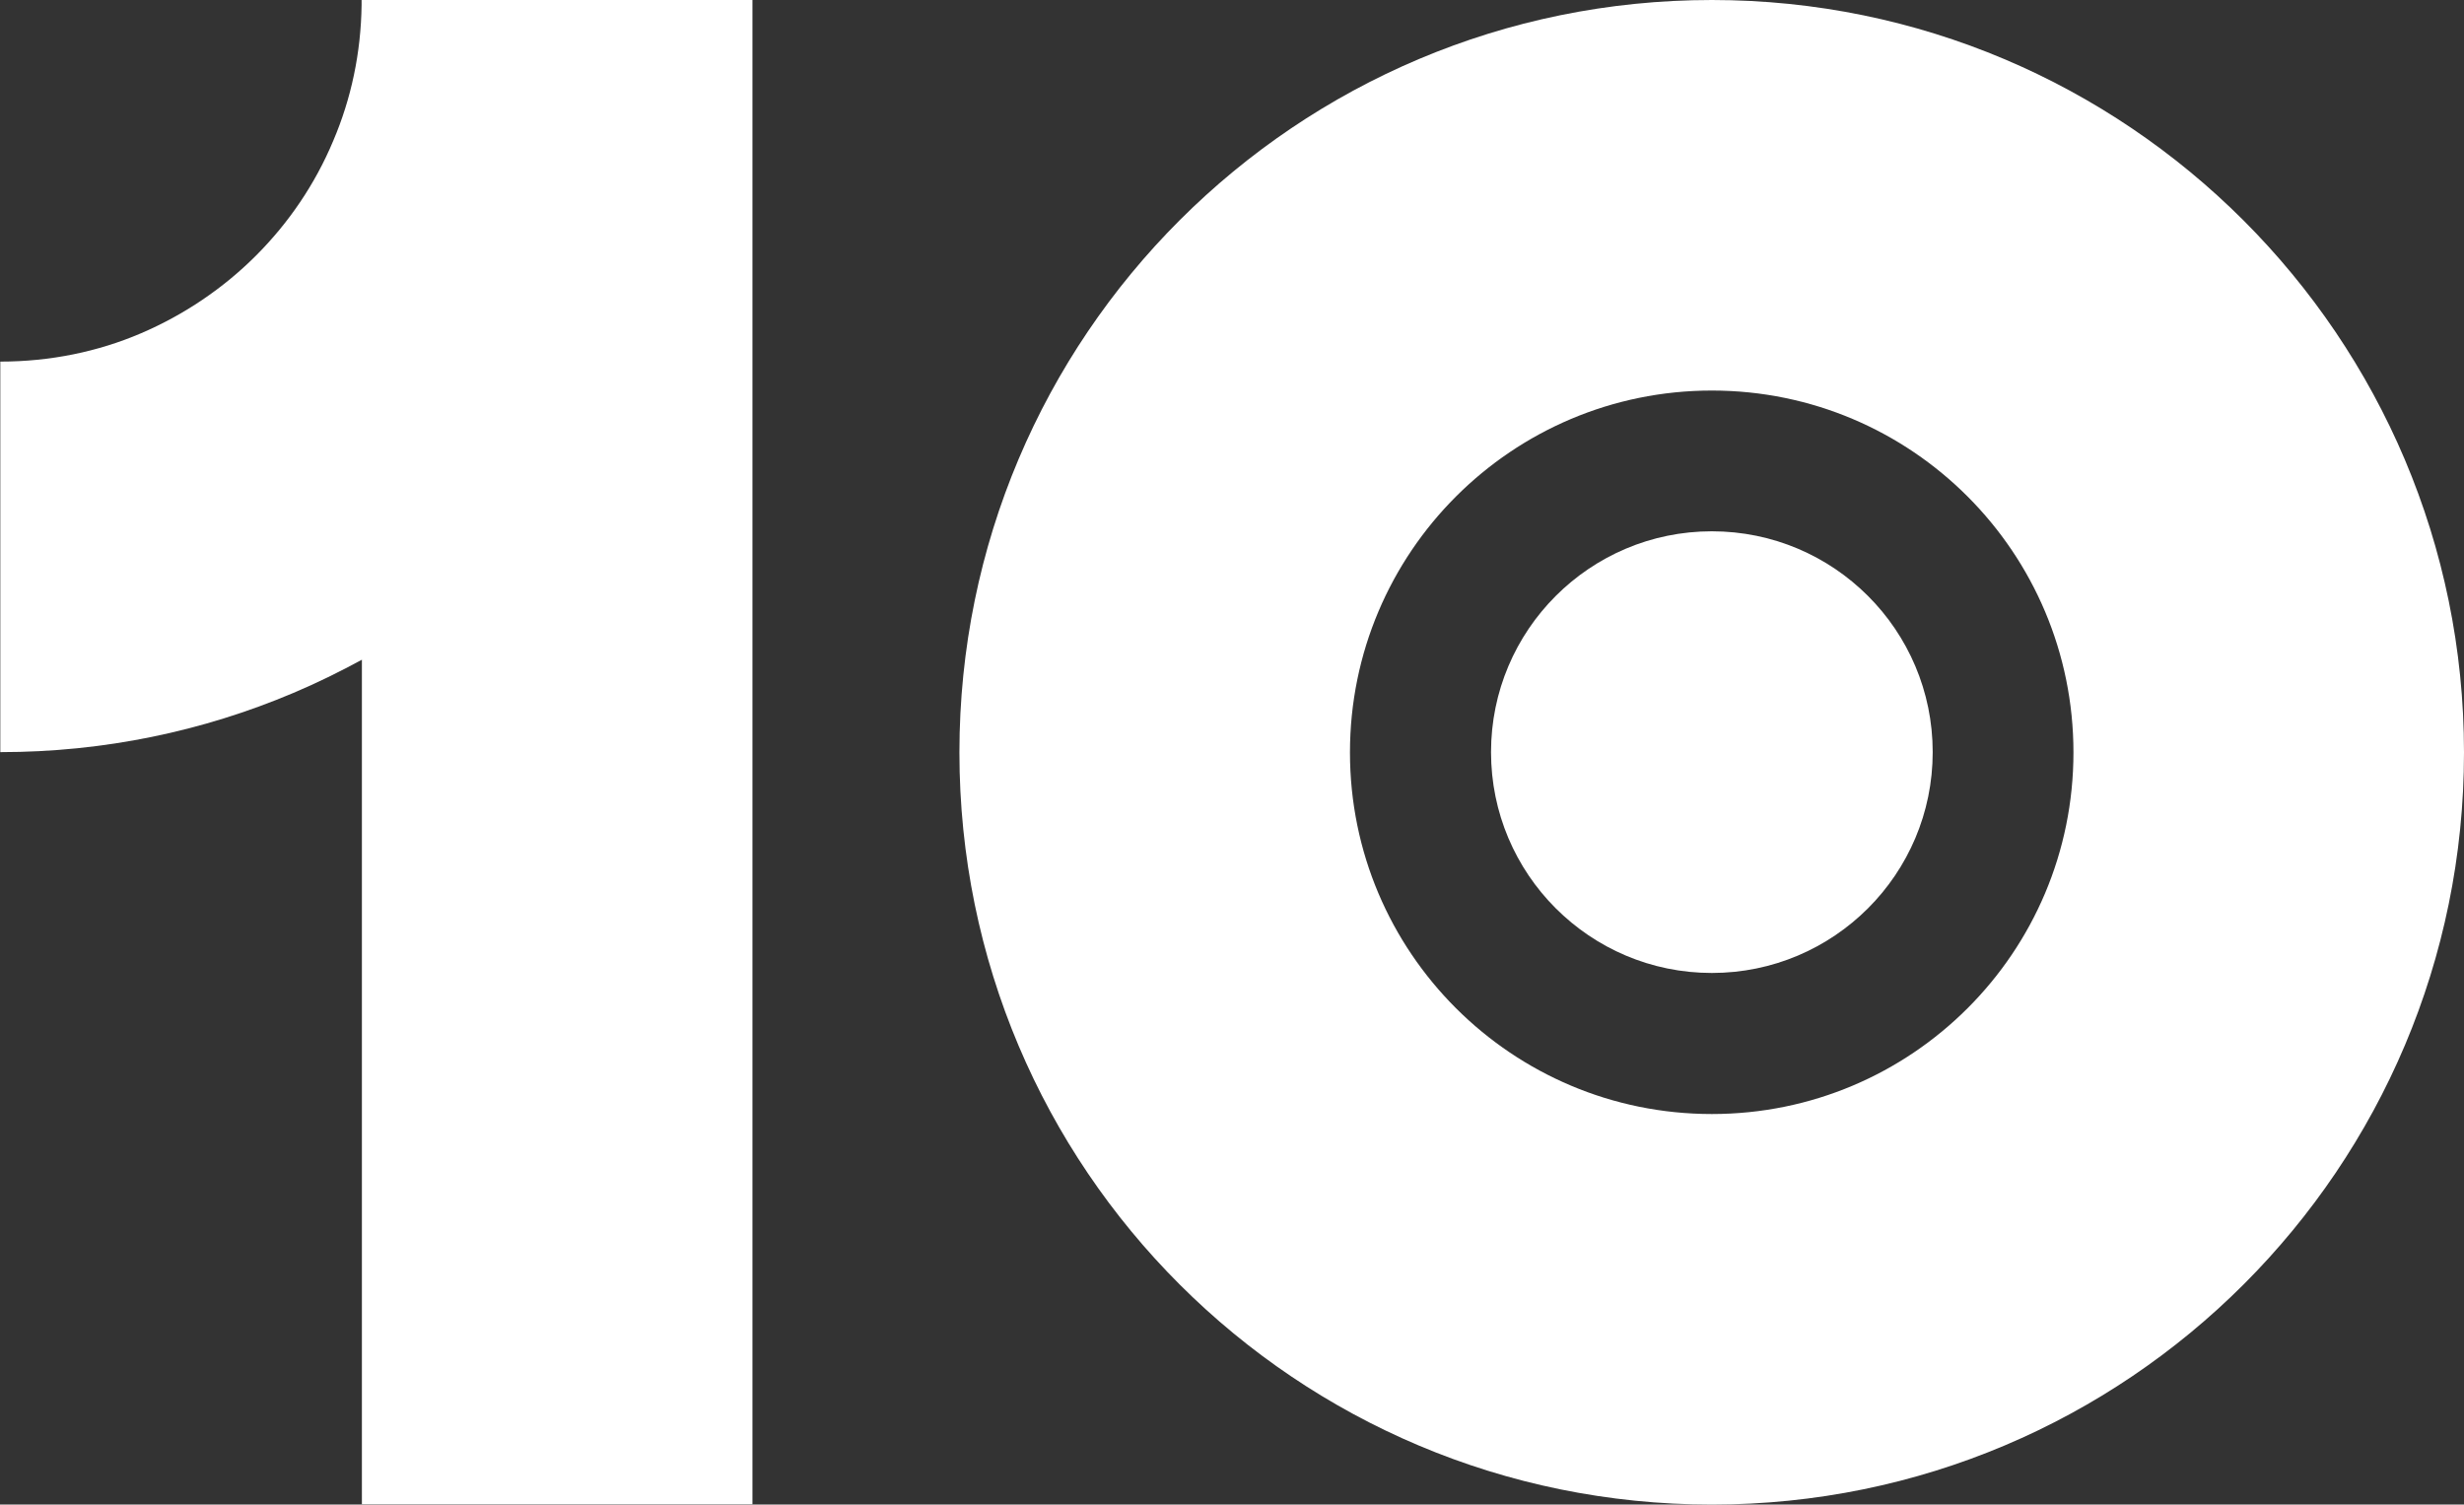
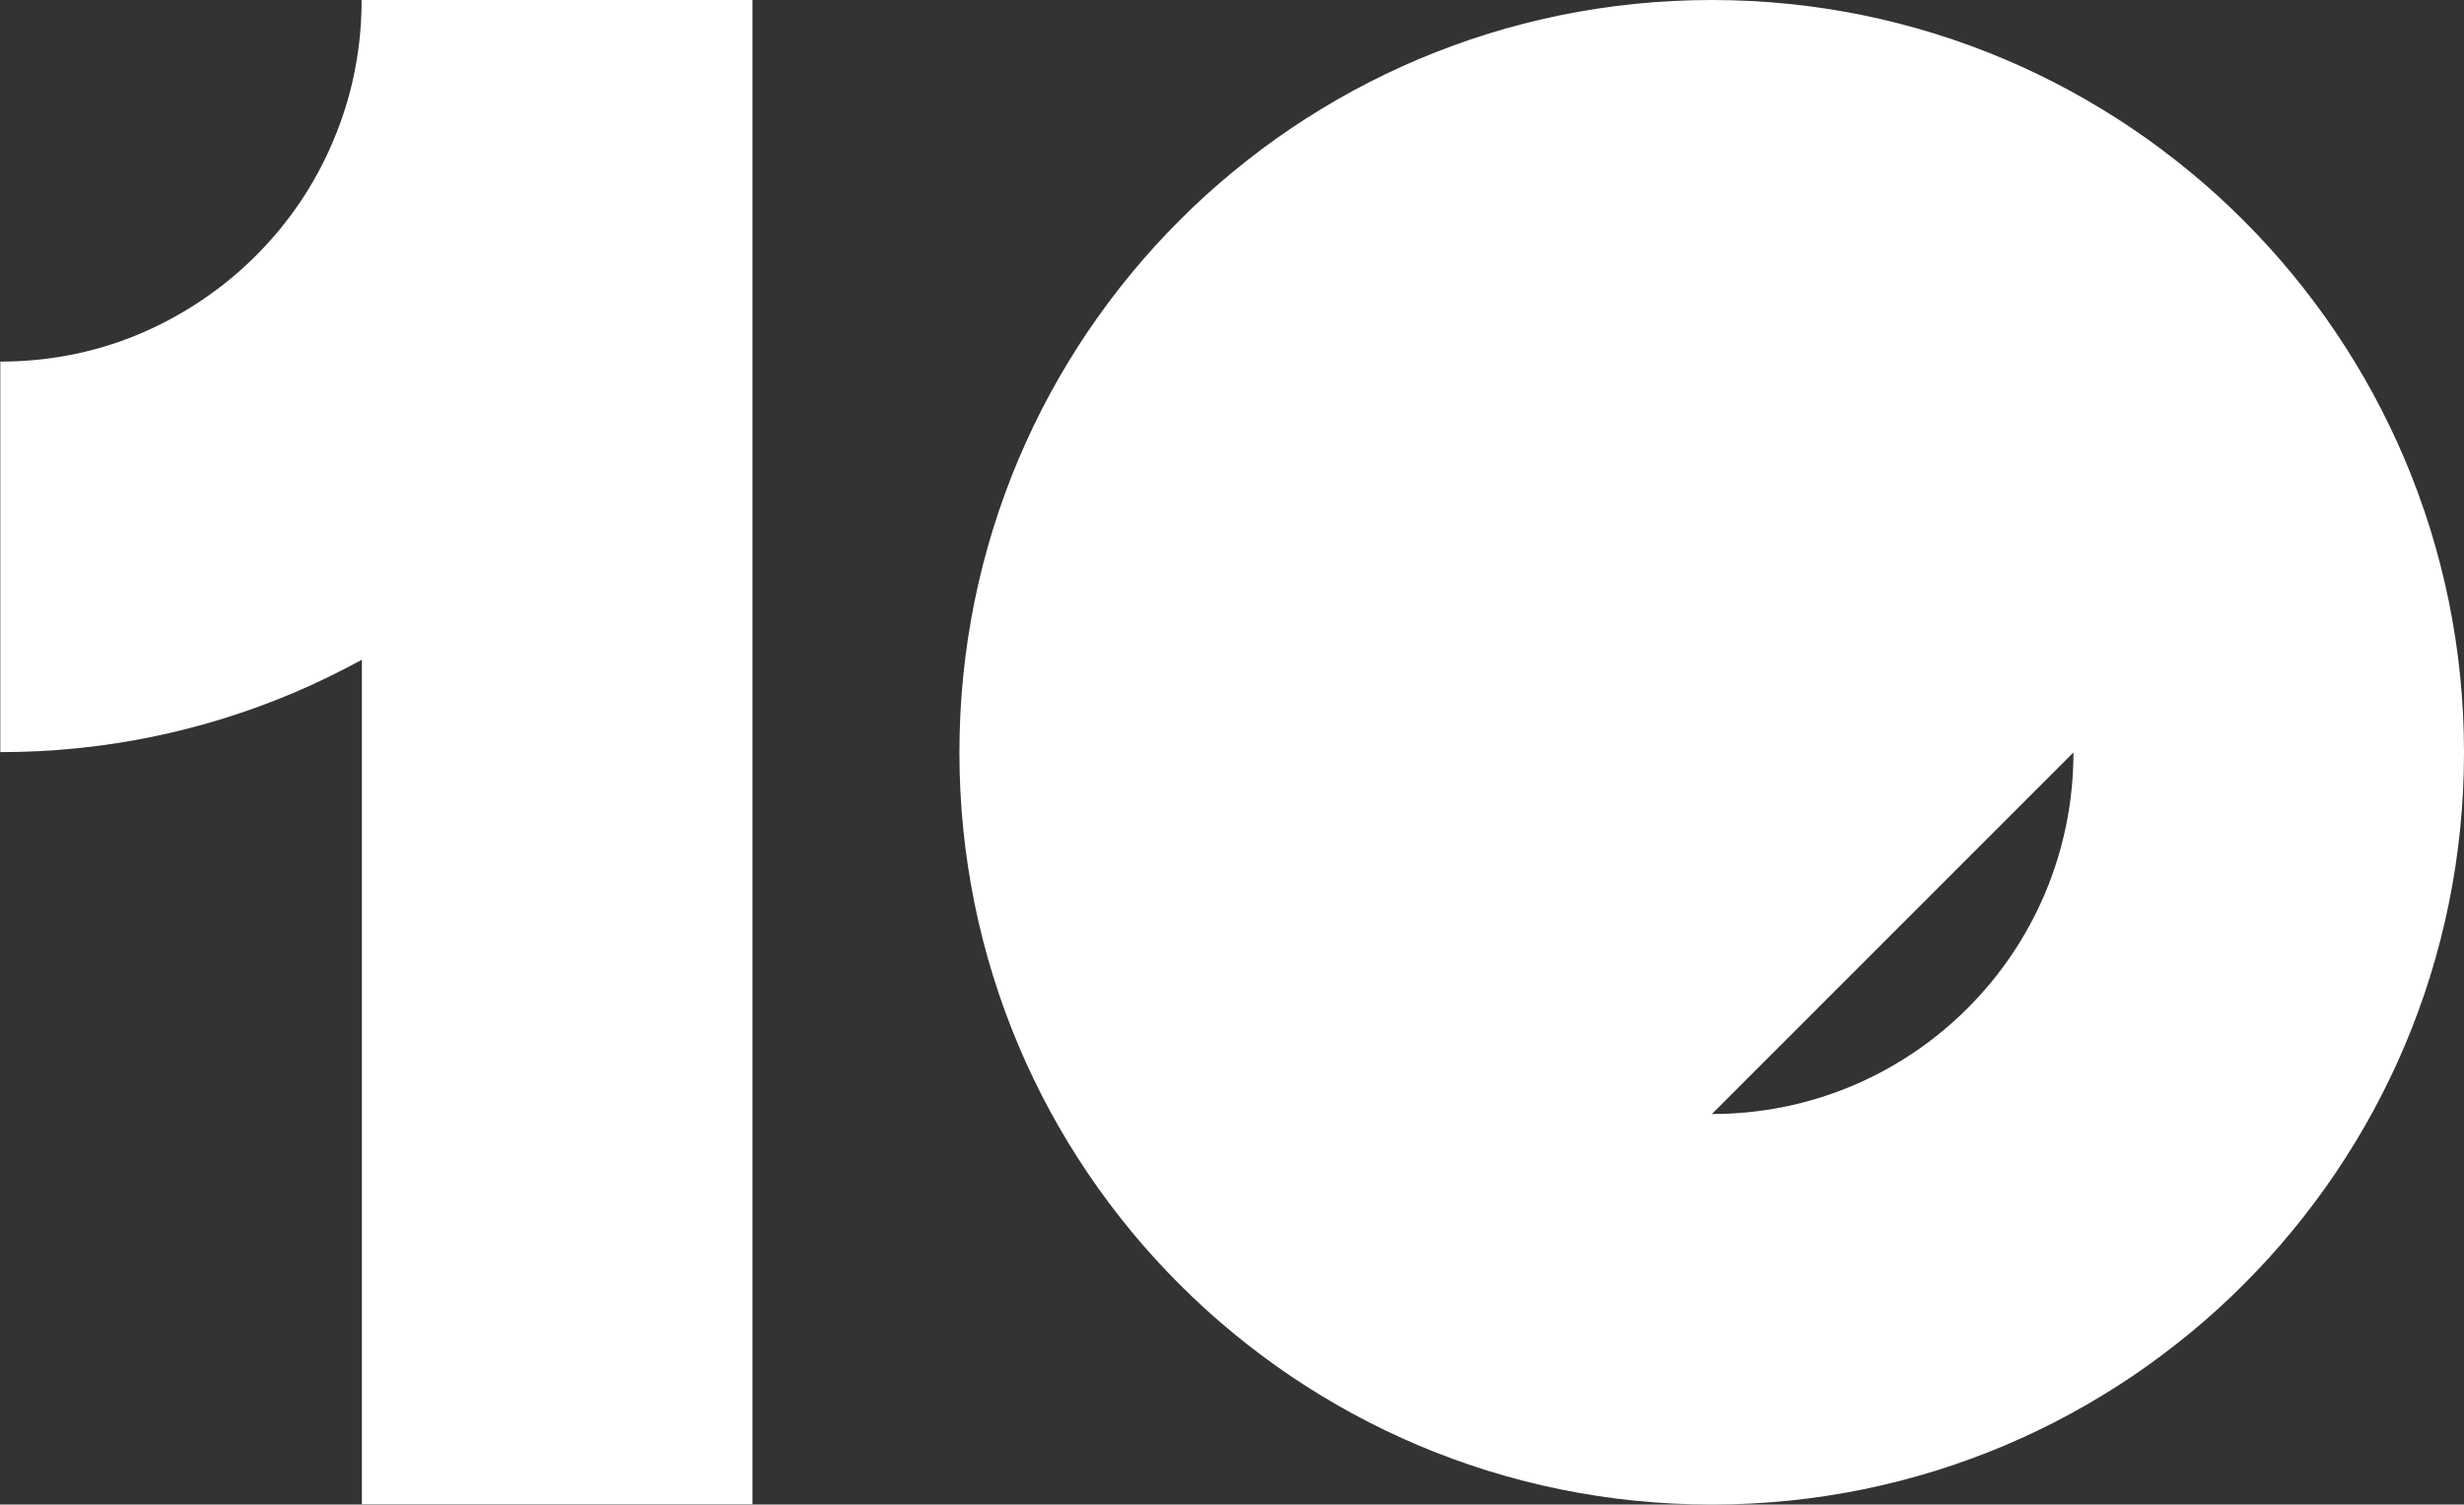
<svg xmlns="http://www.w3.org/2000/svg" id="uuid-929cff67-6e09-4701-aef4-ee484409c2a8" viewBox="0 0 80 48.85">
  <rect x="0" y="0" width="80" height="48.85" fill="#333333" stroke="none" />
  <defs>
    <style>.uuid-ad1f24ce-4665-4ac6-9333-a62f07311fc1{fill:#fff;}</style>
  </defs>
  <g id="uuid-e15ab7af-b081-4019-a5c8-e9c5b5b6df41">
    <g>
      <g>
-         <path class="uuid-ad1f24ce-4665-4ac6-9333-a62f07311fc1" d="M55.58,0C42.09,0,31.15,10.91,31.15,24.43s10.94,24.42,24.43,24.42,24.42-10.93,24.42-24.42S69.05,0,55.58,0Zm11.74,24.43c0,6.49-5.25,11.74-11.74,11.74s-11.75-5.25-11.75-11.74,5.26-11.75,11.75-11.75,11.74,5.26,11.74,11.75Z" />
-         <path class="uuid-ad1f24ce-4665-4ac6-9333-a62f07311fc1" d="M62.75,24.42c0,3.96-3.21,7.17-7.17,7.17s-7.17-3.21-7.17-7.17,3.21-7.17,7.17-7.17,7.17,3.21,7.17,7.17Z" />
+         <path class="uuid-ad1f24ce-4665-4ac6-9333-a62f07311fc1" d="M55.58,0C42.09,0,31.15,10.91,31.15,24.43s10.94,24.42,24.43,24.42,24.42-10.93,24.42-24.42S69.05,0,55.58,0Zm11.74,24.43c0,6.49-5.25,11.74-11.74,11.74Z" />
      </g>
      <path class="uuid-ad1f24ce-4665-4ac6-9333-a62f07311fc1" d="M11.74,0h0V.16c-.02,1.56-.34,3.05-.92,4.41-.59,1.41-1.45,2.67-2.51,3.73-1.06,1.06-2.33,1.92-3.73,2.52s-2.95,.92-4.57,.92v12.68c3.37,0,6.58-.68,9.51-1.92,.76-.32,1.51-.69,2.23-1.08v27.42h12.68V0H11.74Z" />
    </g>
  </g>
</svg>